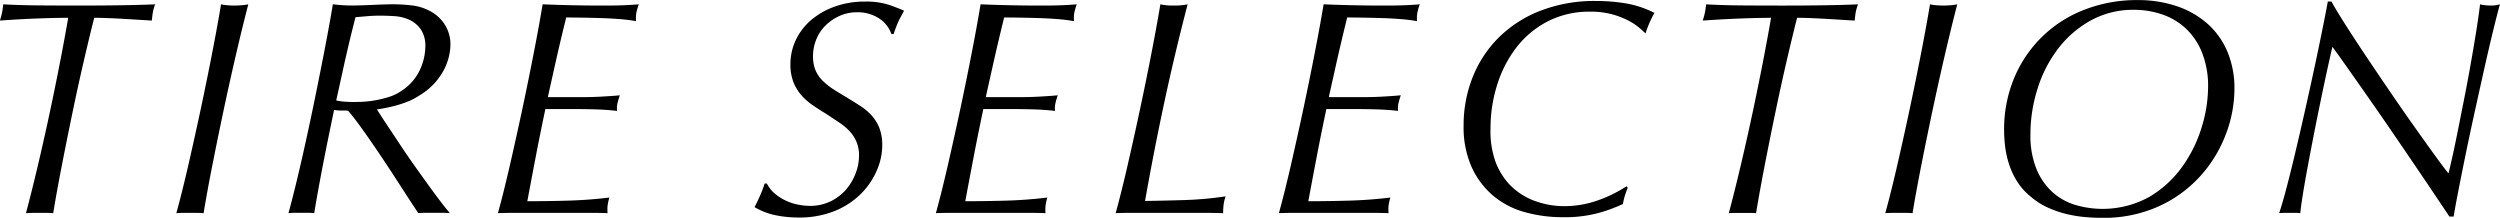
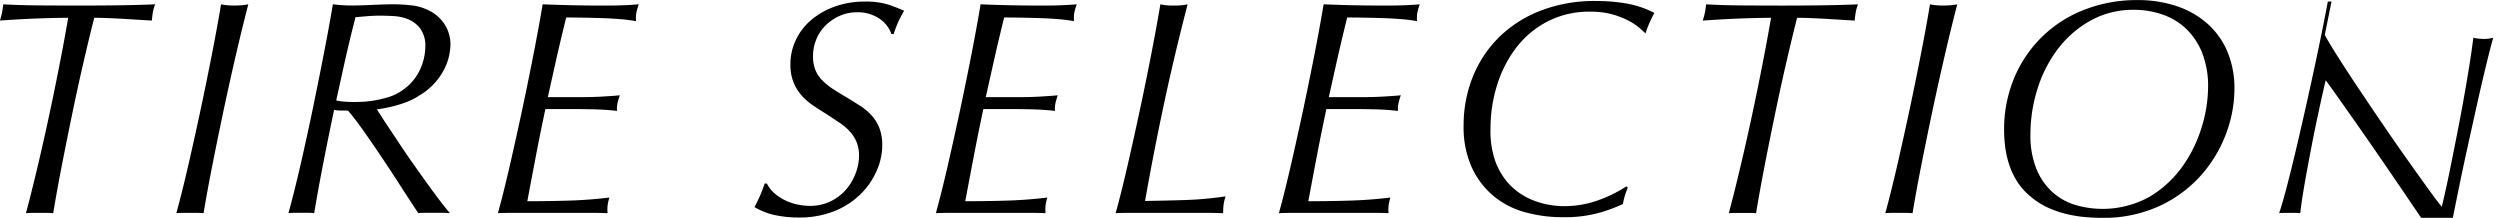
<svg xmlns="http://www.w3.org/2000/svg" width="447.719" height="39" viewBox="0 0 447.719 39">
  <defs>
    <style>
      .cls-1 {
        fill-rule: evenodd;
      }
    </style>
  </defs>
-   <path id="_TIRE_SELECTION" data-name="  TIRE SELECTION" class="cls-1" d="M72.436,339.024q1.4,0.055,2.8.137t2.715,0.165q1.316,0.082,2.3.137,0.109-1.1.219-1.646a7.847,7.847,0,0,1,.384-1.261q-2.688.111-5.951,0.164t-7.432.055q-4.114,0-7.487-.027t-6.335-.192q-0.111.933-.219,1.481t-0.384,1.426q3.949-.275,7.021-0.384t5.211-.11q-0.494,2.909-1.316,7.185t-1.838,9.078q-1.016,4.8-2.166,9.708t-2.249,9.023a12.047,12.047,0,0,1,1.207-.055h2.633a9.348,9.348,0,0,1,1.042.055q0.658-4,1.591-8.776t1.92-9.516q0.987-4.745,2-9.105t1.838-7.6Q71.037,338.969,72.436,339.024Zm13.41,34.884h2.578a9.888,9.888,0,0,1,1.1.055q0.6-3.675,1.536-8.42t2-9.79q1.07-5.046,2.221-10.01t2.249-9.187a10.4,10.4,0,0,1-1.207.164q-0.658.055-1.316,0.055-0.6,0-1.234-.055a8.449,8.449,0,0,1-1.124-.164q-0.6,3.62-1.536,8.447t-2.029,9.982q-1.1,5.157-2.249,10.174t-2.194,8.8A12.047,12.047,0,0,1,85.847,373.908Zm28.521-25.093q0.438-2,.8-3.566t0.713-3.016q0.357-1.454.85-3.373,1.261-.11,2.249-0.192t2.249-.083q1.041,0,2.413.083a7.852,7.852,0,0,1,2.606.6,5.164,5.164,0,0,1,2.111,1.673,5.241,5.241,0,0,1,.878,3.236,10.126,10.126,0,0,1-.96,4.086,9.045,9.045,0,0,1-3.264,3.757,8.519,8.519,0,0,1-2.468,1.179,19.435,19.435,0,0,1-2.605.6,17.713,17.713,0,0,1-2.194.219q-0.96.029-1.234,0.028-0.878,0-1.673-.055a10.952,10.952,0,0,1-1.563-.22Q113.929,350.817,114.368,348.815Zm19.2,25.038q-0.549-.6-1.536-1.892T129.835,369q-1.208-1.673-2.55-3.565t-2.578-3.757q-1.234-1.865-2.331-3.511t-1.81-2.8c0.329-.036.786-0.11,1.371-0.219s1.225-.256,1.92-0.439a19.929,19.929,0,0,0,2.166-.713,10.983,10.983,0,0,0,2.112-1.1,11.526,11.526,0,0,0,4.2-4.2,10.18,10.18,0,0,0,1.4-5.019,6.669,6.669,0,0,0-.959-3.4,7.029,7.029,0,0,0-3.045-2.688,8.931,8.931,0,0,0-3.016-.85,29.352,29.352,0,0,0-3.291-.192q-0.384,0-1.426.027t-2.194.083q-1.152.054-2.194,0.082c-0.695.019-1.189,0.027-1.481,0.027q-0.878,0-1.728-.055t-1.727-.164q-0.6,3.62-1.536,8.447t-2,9.982q-1.069,5.157-2.222,10.174t-2.194,8.8a9.363,9.363,0,0,1,1.043-.055h2.577a7.945,7.945,0,0,1,.988.055q0.766-4.553,1.673-9.187t1.892-9.3a5.179,5.179,0,0,0,.6.082c0.22,0.019.439,0.027,0.658,0.027h0.659a3.126,3.126,0,0,1,.6.055q1.1,1.263,2.66,3.456t3.291,4.772q1.728,2.578,3.455,5.265t3.154,4.827q0.713-.056,1.317-0.055h2.8q0.712,0,1.481.055v-0.11Zm17.167-18.539h5.1q1.92,0,3.867.055t3.867,0.274a4.751,4.751,0,0,1,.082-1.4q0.137-.576.412-1.4-0.494.055-1.262,0.11t-1.673.109q-0.9.055-1.81,0.083t-1.618.027h-6.527q0.659-2.961,1.426-6.39t1.865-7.871q1.206,0,2.88.028t3.428,0.082q1.755,0.055,3.4.192a27.673,27.673,0,0,1,2.8.357,6.353,6.353,0,0,1,.054-1.509,10.993,10.993,0,0,1,.439-1.508q-0.659.056-1.563,0.11t-1.92.082q-1.016.029-2.111,0.027h-1.975q-1.864,0-4.443-.055t-5.21-.164q-0.6,3.62-1.536,8.447t-2.029,9.982q-1.1,5.157-2.249,10.174t-2.194,8.8q1.152-.056,3.126-0.055h13.63q1.507,0,2.88.055a7.773,7.773,0,0,1,0-1.317,8.513,8.513,0,0,1,.329-1.481q-3.621.44-7.268,0.549t-7.432.11q0.768-4.114,1.564-8.255t1.672-8.255h0Zm61.979-13.438H213.1q0.438-1.315.8-2.111t1.069-2.057q-0.933-.438-2.633-1.042a13.354,13.354,0,0,0-4.388-.6,15.693,15.693,0,0,0-5.347.878,13.577,13.577,0,0,0-4.224,2.386,10.692,10.692,0,0,0-2.769,3.565,10.063,10.063,0,0,0-.988,4.415,8.467,8.467,0,0,0,.549,3.209,8.1,8.1,0,0,0,1.453,2.358,11.008,11.008,0,0,0,2.085,1.81q1.177,0.8,2.44,1.564l2.222,1.48a10.4,10.4,0,0,1,1.837,1.536,6.633,6.633,0,0,1,1.234,1.893,6.366,6.366,0,0,1,.466,2.55,8.865,8.865,0,0,1-.576,3.017,9.615,9.615,0,0,1-1.672,2.907,8.656,8.656,0,0,1-2.77,2.166,8.3,8.3,0,0,1-3.812.85,11.214,11.214,0,0,1-1.92-.192,9.44,9.44,0,0,1-2.166-.658,8.916,8.916,0,0,1-2.03-1.234,5.965,5.965,0,0,1-1.563-1.92H190a21.544,21.544,0,0,1-.795,2.112q-0.466,1.069-1.015,2.112a12.046,12.046,0,0,0,3.757,1.453,20.256,20.256,0,0,0,4.086.412,16.892,16.892,0,0,0,6.472-1.152,14.162,14.162,0,0,0,4.69-3.044,13.367,13.367,0,0,0,2.88-4.2,11.377,11.377,0,0,0,.987-4.5,8.444,8.444,0,0,0-.521-3.154,7.443,7.443,0,0,0-1.4-2.248,10.225,10.225,0,0,0-2.029-1.7q-1.152-.739-2.414-1.508-1.316-.768-2.413-1.481a11.732,11.732,0,0,1-1.92-1.536,5.793,5.793,0,0,1-1.261-1.865,6.48,6.48,0,0,1-.439-2.523,7.837,7.837,0,0,1,.576-2.961,7.418,7.418,0,0,1,1.645-2.5,8.476,8.476,0,0,1,2.523-1.728,7.551,7.551,0,0,1,3.154-.658,7.032,7.032,0,0,1,3.84,1.042,5.529,5.529,0,0,1,2.3,2.852h0Zm16.455,13.438h5.1q1.918,0,3.867.055T242,355.643a4.748,4.748,0,0,1,.083-1.4q0.137-.576.411-1.4-0.494.055-1.261,0.11t-1.673.109q-0.906.055-1.81,0.083t-1.618.027h-6.527q0.657-2.961,1.426-6.39t1.865-7.871q1.2,0,2.879.028t3.428,0.082q1.755,0.055,3.4.192a27.65,27.65,0,0,1,2.8.357,6.292,6.292,0,0,1,.055-1.509,10.852,10.852,0,0,1,.439-1.508q-0.659.056-1.563,0.11t-1.92.082q-1.016.029-2.112,0.027h-1.974q-1.866,0-4.443-.055t-5.211-.164q-0.6,3.62-1.535,8.447t-2.03,9.982q-1.1,5.157-2.249,10.174t-2.194,8.8q1.152-.056,3.127-0.055h13.63q1.507,0,2.879.055a7.773,7.773,0,0,1,0-1.317,8.607,8.607,0,0,1,.329-1.481q-3.619.44-7.267,0.549t-7.432.11q0.767-4.114,1.563-8.255t1.673-8.255h0Zm36.173,16.29q-3.594.111-7.213,0.165,1.59-9,3.455-17.689t4.169-17.524a11.513,11.513,0,0,1-2.523.219,10.131,10.131,0,0,1-2.359-.219q-0.6,3.62-1.535,8.447t-2.03,9.982q-1.1,5.157-2.249,10.174t-2.194,8.8q1.1-.056,2.578-0.055h13.246q2,0,3.428.055a12.511,12.511,0,0,1,.083-1.536,7.722,7.722,0,0,1,.356-1.481A60.323,60.323,0,0,1,265.339,371.6Zm25.257-16.29h5.1q1.92,0,3.867.055t3.867,0.274a4.717,4.717,0,0,1,.082-1.4q0.137-.576.412-1.4-0.495.055-1.262,0.11t-1.673.109q-0.9.055-1.81,0.083t-1.618.027h-6.527q0.658-2.961,1.426-6.39t1.865-7.871q1.206,0,2.88.028t3.428,0.082q1.753,0.055,3.4.192a27.612,27.612,0,0,1,2.8.357,6.4,6.4,0,0,1,.055-1.509,10.993,10.993,0,0,1,.439-1.508q-0.658.056-1.563,0.11t-1.92.082q-1.015.029-2.111,0.027h-1.975q-1.865,0-4.443-.055t-5.21-.164q-0.6,3.62-1.536,8.447t-2.029,9.982q-1.1,5.157-2.249,10.174t-2.194,8.8q1.152-.056,3.126-0.055h13.63q1.507,0,2.88.055a7.773,7.773,0,0,1,0-1.317,8.513,8.513,0,0,1,.329-1.481q-3.621.44-7.268,0.549t-7.432.11q0.768-4.114,1.563-8.255t1.673-8.255h0Zm53.971,14.1-0.219-.274a23.7,23.7,0,0,1-5.348,2.6,17.868,17.868,0,0,1-5.786.96,15.346,15.346,0,0,1-5.43-.987,11.882,11.882,0,0,1-4.608-3.126,12.522,12.522,0,0,1-2.221-3.648,16.215,16.215,0,0,1-.96-6.17,25.771,25.771,0,0,1,1.179-7.761,21.467,21.467,0,0,1,3.428-6.692,16.776,16.776,0,0,1,5.6-4.69,16.3,16.3,0,0,1,7.679-1.755,14.455,14.455,0,0,1,3.867.467,14.96,14.96,0,0,1,2.879,1.1,10.673,10.673,0,0,1,1.975,1.289q0.767,0.659,1.152,1.043,0.163-.549.521-1.454a20.958,20.958,0,0,1,1.069-2.221,17.5,17.5,0,0,0-5.073-1.7,32.557,32.557,0,0,0-5.4-.438,26.755,26.755,0,0,0-9.955,1.755,21.753,21.753,0,0,0-7.459,4.8,20.831,20.831,0,0,0-4.662,7.1,23.177,23.177,0,0,0-1.619,8.666,17.431,17.431,0,0,0,1.481,7.514,14.609,14.609,0,0,0,3.922,5.129,15.029,15.029,0,0,0,5.649,2.879,25.159,25.159,0,0,0,6.665.878,23.214,23.214,0,0,0,6.691-.823,28.055,28.055,0,0,0,4.114-1.536q0.163-.822.329-1.4a15.1,15.1,0,0,1,.548-1.509h0Zm32.827-30.386q1.4,0.055,2.8.137t2.715,0.165q1.317,0.082,2.3.137,0.11-1.1.22-1.646a7.794,7.794,0,0,1,.383-1.261q-2.688.111-5.951,0.164t-7.432.055q-4.113,0-7.486-.027t-6.335-.192q-0.111.933-.22,1.481t-0.384,1.426q3.949-.275,7.021-0.384t5.21-.11q-0.494,2.909-1.316,7.185t-1.837,9.078q-1.016,4.8-2.167,9.708t-2.249,9.023a12.049,12.049,0,0,1,1.207-.055h2.633a9.344,9.344,0,0,1,1.042.055q0.659-4,1.59-8.776t1.92-9.516q0.987-4.745,2-9.105t1.838-7.6Q376,338.969,377.394,339.024ZM391.9,373.908h2.578a9.913,9.913,0,0,1,1.1.055q0.6-3.675,1.535-8.42t2-9.79q1.07-5.046,2.222-10.01t2.248-9.187a10.389,10.389,0,0,1-1.206.164q-0.658.055-1.317,0.055-0.6,0-1.234-.055a8.435,8.435,0,0,1-1.124-.164q-0.6,3.62-1.536,8.447t-2.029,9.982q-1.1,5.157-2.249,10.174t-2.194,8.8A12.049,12.049,0,0,1,391.9,373.908Zm26.08-22.3a23.11,23.11,0,0,1,3.7-7.158,18.772,18.772,0,0,1,5.842-5.019,15.681,15.681,0,0,1,7.706-1.892,15.517,15.517,0,0,1,5.046.823,11.7,11.7,0,0,1,4.223,2.5,12.075,12.075,0,0,1,2.907,4.3,16.21,16.21,0,0,1,1.1,6.253,24.829,24.829,0,0,1-1.151,7.158,24.088,24.088,0,0,1-3.483,7.075,19.445,19.445,0,0,1-5.9,5.4,17.329,17.329,0,0,1-13.355,1.4,10.721,10.721,0,0,1-4.086-2.358,11.476,11.476,0,0,1-2.8-4.141,15.927,15.927,0,0,1-1.042-6.088A26.951,26.951,0,0,1,417.982,351.612Zm-5.841,10.257A17,17,0,0,0,412.8,365a13.84,13.84,0,0,0,1.426,3.154,11.03,11.03,0,0,0,2.468,2.8,13.065,13.065,0,0,0,3.291,2.084,18.67,18.67,0,0,0,3.51,1.152,23.434,23.434,0,0,0,3.319.494q1.563,0.11,2.715.109a23.858,23.858,0,0,0,10.064-2.029,22.7,22.7,0,0,0,7.432-5.348,23.569,23.569,0,0,0,4.608-7.459,22.893,22.893,0,0,0,1.59-8.255,16.9,16.9,0,0,0-1.234-6.609,13.881,13.881,0,0,0-3.51-4.991,15.924,15.924,0,0,0-5.485-3.182,21.733,21.733,0,0,0-7.212-1.124,25.732,25.732,0,0,0-9.215,1.646,22.2,22.2,0,0,0-12.7,12.094,23.828,23.828,0,0,0-1.892,9.68A24.825,24.825,0,0,0,412.141,361.869Zm58.468-25.807h-0.658q-0.219,1.207-.768,3.977t-1.316,6.39q-0.77,3.62-1.673,7.678t-1.81,7.9q-0.9,3.84-1.728,7.02t-1.426,4.937a7.672,7.672,0,0,1,.96-0.055h1.947a7,7,0,0,1,.878.055q0.11-1.152.466-3.374t0.878-5.018q0.521-2.8,1.124-5.869t1.207-5.978q0.6-2.907,1.151-5.43t0.933-4.114q0.548,0.714,2.194,3.044t3.839,5.457q2.193,3.128,4.635,6.692t4.58,6.719q2.139,3.154,3.7,5.485t2,2.989h0.768q0.165-1.152.713-3.977t1.289-6.472q0.741-3.647,1.645-7.761t1.756-7.925q0.849-3.811,1.618-6.966t1.261-4.909c-0.293.074-.548,0.128-0.768,0.164a5.513,5.513,0,0,1-.877.055,9.579,9.579,0,0,1-1.015-.055,5.21,5.21,0,0,1-.9-0.164q-0.274,2.3-.741,5.183t-1.014,5.951q-0.549,3.072-1.152,6.116t-1.124,5.649q-0.522,2.606-.96,4.553t-0.658,2.824q-0.659-.766-2.249-2.961t-3.675-5.129q-2.085-2.934-4.388-6.307t-4.415-6.527q-2.112-3.154-3.785-5.787t-2.441-4.059h0Z" transform="translate(-53.063 -335.781)" />
+   <path id="_TIRE_SELECTION" data-name="  TIRE SELECTION" class="cls-1" d="M72.436,339.024q1.4,0.055,2.8.137t2.715,0.165q1.316,0.082,2.3.137,0.109-1.1.219-1.646a7.847,7.847,0,0,1,.384-1.261q-2.688.111-5.951,0.164t-7.432.055q-4.114,0-7.487-.027t-6.335-.192q-0.111.933-.219,1.481t-0.384,1.426q3.949-.275,7.021-0.384t5.211-.11q-0.494,2.909-1.316,7.185t-1.838,9.078q-1.016,4.8-2.166,9.708t-2.249,9.023a12.047,12.047,0,0,1,1.207-.055h2.633a9.348,9.348,0,0,1,1.042.055q0.658-4,1.591-8.776t1.92-9.516q0.987-4.745,2-9.105t1.838-7.6Q71.037,338.969,72.436,339.024Zm13.41,34.884h2.578a9.888,9.888,0,0,1,1.1.055q0.6-3.675,1.536-8.42t2-9.79q1.07-5.046,2.221-10.01t2.249-9.187a10.4,10.4,0,0,1-1.207.164q-0.658.055-1.316,0.055-0.6,0-1.234-.055a8.449,8.449,0,0,1-1.124-.164q-0.6,3.62-1.536,8.447t-2.029,9.982q-1.1,5.157-2.249,10.174t-2.194,8.8A12.047,12.047,0,0,1,85.847,373.908Zm28.521-25.093q0.438-2,.8-3.566t0.713-3.016q0.357-1.454.85-3.373,1.261-.11,2.249-0.192t2.249-.083q1.041,0,2.413.083a7.852,7.852,0,0,1,2.606.6,5.164,5.164,0,0,1,2.111,1.673,5.241,5.241,0,0,1,.878,3.236,10.126,10.126,0,0,1-.96,4.086,9.045,9.045,0,0,1-3.264,3.757,8.519,8.519,0,0,1-2.468,1.179,19.435,19.435,0,0,1-2.605.6,17.713,17.713,0,0,1-2.194.219q-0.96.029-1.234,0.028-0.878,0-1.673-.055a10.952,10.952,0,0,1-1.563-.22Q113.929,350.817,114.368,348.815Zm19.2,25.038q-0.549-.6-1.536-1.892T129.835,369q-1.208-1.673-2.55-3.565t-2.578-3.757q-1.234-1.865-2.331-3.511t-1.81-2.8c0.329-.036.786-0.11,1.371-0.219s1.225-.256,1.92-0.439a19.929,19.929,0,0,0,2.166-.713,10.983,10.983,0,0,0,2.112-1.1,11.526,11.526,0,0,0,4.2-4.2,10.18,10.18,0,0,0,1.4-5.019,6.669,6.669,0,0,0-.959-3.4,7.029,7.029,0,0,0-3.045-2.688,8.931,8.931,0,0,0-3.016-.85,29.352,29.352,0,0,0-3.291-.192q-0.384,0-1.426.027t-2.194.083q-1.152.054-2.194,0.082c-0.695.019-1.189,0.027-1.481,0.027q-0.878,0-1.728-.055t-1.727-.164q-0.6,3.62-1.536,8.447t-2,9.982q-1.069,5.157-2.222,10.174t-2.194,8.8a9.363,9.363,0,0,1,1.043-.055h2.577a7.945,7.945,0,0,1,.988.055q0.766-4.553,1.673-9.187t1.892-9.3a5.179,5.179,0,0,0,.6.082c0.22,0.019.439,0.027,0.658,0.027h0.659a3.126,3.126,0,0,1,.6.055q1.1,1.263,2.66,3.456t3.291,4.772q1.728,2.578,3.455,5.265t3.154,4.827q0.713-.056,1.317-0.055h2.8q0.712,0,1.481.055v-0.11Zm17.167-18.539h5.1q1.92,0,3.867.055t3.867,0.274a4.751,4.751,0,0,1,.082-1.4q0.137-.576.412-1.4-0.494.055-1.262,0.11t-1.673.109q-0.9.055-1.81,0.083t-1.618.027h-6.527q0.659-2.961,1.426-6.39t1.865-7.871q1.206,0,2.88.028t3.428,0.082q1.755,0.055,3.4.192a27.673,27.673,0,0,1,2.8.357,6.353,6.353,0,0,1,.054-1.509,10.993,10.993,0,0,1,.439-1.508q-0.659.056-1.563,0.11t-1.92.082q-1.016.029-2.111,0.027h-1.975q-1.864,0-4.443-.055t-5.21-.164q-0.6,3.62-1.536,8.447t-2.029,9.982q-1.1,5.157-2.249,10.174t-2.194,8.8q1.152-.056,3.126-0.055h13.63q1.507,0,2.88.055a7.773,7.773,0,0,1,0-1.317,8.513,8.513,0,0,1,.329-1.481q-3.621.44-7.268,0.549t-7.432.11q0.768-4.114,1.564-8.255t1.672-8.255h0Zm61.979-13.438H213.1q0.438-1.315.8-2.111t1.069-2.057q-0.933-.438-2.633-1.042a13.354,13.354,0,0,0-4.388-.6,15.693,15.693,0,0,0-5.347.878,13.577,13.577,0,0,0-4.224,2.386,10.692,10.692,0,0,0-2.769,3.565,10.063,10.063,0,0,0-.988,4.415,8.467,8.467,0,0,0,.549,3.209,8.1,8.1,0,0,0,1.453,2.358,11.008,11.008,0,0,0,2.085,1.81q1.177,0.8,2.44,1.564l2.222,1.48a10.4,10.4,0,0,1,1.837,1.536,6.633,6.633,0,0,1,1.234,1.893,6.366,6.366,0,0,1,.466,2.55,8.865,8.865,0,0,1-.576,3.017,9.615,9.615,0,0,1-1.672,2.907,8.656,8.656,0,0,1-2.77,2.166,8.3,8.3,0,0,1-3.812.85,11.214,11.214,0,0,1-1.92-.192,9.44,9.44,0,0,1-2.166-.658,8.916,8.916,0,0,1-2.03-1.234,5.965,5.965,0,0,1-1.563-1.92H190a21.544,21.544,0,0,1-.795,2.112q-0.466,1.069-1.015,2.112a12.046,12.046,0,0,0,3.757,1.453,20.256,20.256,0,0,0,4.086.412,16.892,16.892,0,0,0,6.472-1.152,14.162,14.162,0,0,0,4.69-3.044,13.367,13.367,0,0,0,2.88-4.2,11.377,11.377,0,0,0,.987-4.5,8.444,8.444,0,0,0-.521-3.154,7.443,7.443,0,0,0-1.4-2.248,10.225,10.225,0,0,0-2.029-1.7q-1.152-.739-2.414-1.508-1.316-.768-2.413-1.481a11.732,11.732,0,0,1-1.92-1.536,5.793,5.793,0,0,1-1.261-1.865,6.48,6.48,0,0,1-.439-2.523,7.837,7.837,0,0,1,.576-2.961,7.418,7.418,0,0,1,1.645-2.5,8.476,8.476,0,0,1,2.523-1.728,7.551,7.551,0,0,1,3.154-.658,7.032,7.032,0,0,1,3.84,1.042,5.529,5.529,0,0,1,2.3,2.852h0Zm16.455,13.438h5.1q1.918,0,3.867.055T242,355.643a4.748,4.748,0,0,1,.083-1.4q0.137-.576.411-1.4-0.494.055-1.261,0.11t-1.673.109q-0.906.055-1.81,0.083t-1.618.027h-6.527q0.657-2.961,1.426-6.39t1.865-7.871q1.2,0,2.879.028t3.428,0.082q1.755,0.055,3.4.192a27.65,27.65,0,0,1,2.8.357,6.292,6.292,0,0,1,.055-1.509,10.852,10.852,0,0,1,.439-1.508q-0.659.056-1.563,0.11t-1.92.082q-1.016.029-2.112,0.027h-1.974q-1.866,0-4.443-.055t-5.211-.164q-0.6,3.62-1.535,8.447t-2.03,9.982q-1.1,5.157-2.249,10.174t-2.194,8.8q1.152-.056,3.127-0.055h13.63q1.507,0,2.879.055a7.773,7.773,0,0,1,0-1.317,8.607,8.607,0,0,1,.329-1.481q-3.619.44-7.267,0.549t-7.432.11q0.767-4.114,1.563-8.255t1.673-8.255h0Zm36.173,16.29q-3.594.111-7.213,0.165,1.59-9,3.455-17.689t4.169-17.524a11.513,11.513,0,0,1-2.523.219,10.131,10.131,0,0,1-2.359-.219q-0.6,3.62-1.535,8.447t-2.03,9.982q-1.1,5.157-2.249,10.174t-2.194,8.8q1.1-.056,2.578-0.055h13.246q2,0,3.428.055a12.511,12.511,0,0,1,.083-1.536,7.722,7.722,0,0,1,.356-1.481A60.323,60.323,0,0,1,265.339,371.6Zm25.257-16.29h5.1q1.92,0,3.867.055t3.867,0.274a4.717,4.717,0,0,1,.082-1.4q0.137-.576.412-1.4-0.495.055-1.262,0.11t-1.673.109q-0.9.055-1.81,0.083t-1.618.027h-6.527q0.658-2.961,1.426-6.39t1.865-7.871q1.206,0,2.88.028t3.428,0.082q1.753,0.055,3.4.192a27.612,27.612,0,0,1,2.8.357,6.4,6.4,0,0,1,.055-1.509,10.993,10.993,0,0,1,.439-1.508q-0.658.056-1.563,0.11t-1.92.082q-1.015.029-2.111,0.027h-1.975q-1.865,0-4.443-.055t-5.21-.164q-0.6,3.62-1.536,8.447t-2.029,9.982q-1.1,5.157-2.249,10.174t-2.194,8.8q1.152-.056,3.126-0.055h13.63q1.507,0,2.88.055a7.773,7.773,0,0,1,0-1.317,8.513,8.513,0,0,1,.329-1.481q-3.621.44-7.268,0.549t-7.432.11q0.768-4.114,1.563-8.255t1.673-8.255h0Zm53.971,14.1-0.219-.274a23.7,23.7,0,0,1-5.348,2.6,17.868,17.868,0,0,1-5.786.96,15.346,15.346,0,0,1-5.43-.987,11.882,11.882,0,0,1-4.608-3.126,12.522,12.522,0,0,1-2.221-3.648,16.215,16.215,0,0,1-.96-6.17,25.771,25.771,0,0,1,1.179-7.761,21.467,21.467,0,0,1,3.428-6.692,16.776,16.776,0,0,1,5.6-4.69,16.3,16.3,0,0,1,7.679-1.755,14.455,14.455,0,0,1,3.867.467,14.96,14.96,0,0,1,2.879,1.1,10.673,10.673,0,0,1,1.975,1.289q0.767,0.659,1.152,1.043,0.163-.549.521-1.454a20.958,20.958,0,0,1,1.069-2.221,17.5,17.5,0,0,0-5.073-1.7,32.557,32.557,0,0,0-5.4-.438,26.755,26.755,0,0,0-9.955,1.755,21.753,21.753,0,0,0-7.459,4.8,20.831,20.831,0,0,0-4.662,7.1,23.177,23.177,0,0,0-1.619,8.666,17.431,17.431,0,0,0,1.481,7.514,14.609,14.609,0,0,0,3.922,5.129,15.029,15.029,0,0,0,5.649,2.879,25.159,25.159,0,0,0,6.665.878,23.214,23.214,0,0,0,6.691-.823,28.055,28.055,0,0,0,4.114-1.536q0.163-.822.329-1.4a15.1,15.1,0,0,1,.548-1.509h0Zm32.827-30.386q1.4,0.055,2.8.137t2.715,0.165q1.317,0.082,2.3.137,0.11-1.1.22-1.646a7.794,7.794,0,0,1,.383-1.261q-2.688.111-5.951,0.164t-7.432.055q-4.113,0-7.486-.027t-6.335-.192q-0.111.933-.22,1.481t-0.384,1.426q3.949-.275,7.021-0.384t5.21-.11q-0.494,2.909-1.316,7.185t-1.837,9.078q-1.016,4.8-2.167,9.708t-2.249,9.023a12.049,12.049,0,0,1,1.207-.055h2.633a9.344,9.344,0,0,1,1.042.055q0.659-4,1.59-8.776t1.92-9.516q0.987-4.745,2-9.105t1.838-7.6Q376,338.969,377.394,339.024ZM391.9,373.908h2.578a9.913,9.913,0,0,1,1.1.055q0.6-3.675,1.535-8.42t2-9.79q1.07-5.046,2.222-10.01t2.248-9.187a10.389,10.389,0,0,1-1.206.164q-0.658.055-1.317,0.055-0.6,0-1.234-.055a8.435,8.435,0,0,1-1.124-.164q-0.6,3.62-1.536,8.447t-2.029,9.982q-1.1,5.157-2.249,10.174t-2.194,8.8A12.049,12.049,0,0,1,391.9,373.908Zm26.08-22.3a23.11,23.11,0,0,1,3.7-7.158,18.772,18.772,0,0,1,5.842-5.019,15.681,15.681,0,0,1,7.706-1.892,15.517,15.517,0,0,1,5.046.823,11.7,11.7,0,0,1,4.223,2.5,12.075,12.075,0,0,1,2.907,4.3,16.21,16.21,0,0,1,1.1,6.253,24.829,24.829,0,0,1-1.151,7.158,24.088,24.088,0,0,1-3.483,7.075,19.445,19.445,0,0,1-5.9,5.4,17.329,17.329,0,0,1-13.355,1.4,10.721,10.721,0,0,1-4.086-2.358,11.476,11.476,0,0,1-2.8-4.141,15.927,15.927,0,0,1-1.042-6.088A26.951,26.951,0,0,1,417.982,351.612Zm-5.841,10.257A17,17,0,0,0,412.8,365a13.84,13.84,0,0,0,1.426,3.154,11.03,11.03,0,0,0,2.468,2.8,13.065,13.065,0,0,0,3.291,2.084,18.67,18.67,0,0,0,3.51,1.152,23.434,23.434,0,0,0,3.319.494q1.563,0.11,2.715.109a23.858,23.858,0,0,0,10.064-2.029,22.7,22.7,0,0,0,7.432-5.348,23.569,23.569,0,0,0,4.608-7.459,22.893,22.893,0,0,0,1.59-8.255,16.9,16.9,0,0,0-1.234-6.609,13.881,13.881,0,0,0-3.51-4.991,15.924,15.924,0,0,0-5.485-3.182,21.733,21.733,0,0,0-7.212-1.124,25.732,25.732,0,0,0-9.215,1.646,22.2,22.2,0,0,0-12.7,12.094,23.828,23.828,0,0,0-1.892,9.68A24.825,24.825,0,0,0,412.141,361.869Zm58.468-25.807h-0.658q-0.219,1.207-.768,3.977t-1.316,6.39q-0.77,3.62-1.673,7.678t-1.81,7.9q-0.9,3.84-1.728,7.02t-1.426,4.937a7.672,7.672,0,0,1,.96-0.055h1.947a7,7,0,0,1,.878.055q0.11-1.152.466-3.374t0.878-5.018q0.521-2.8,1.124-5.869q0.6-2.907,1.151-5.43t0.933-4.114q0.548,0.714,2.194,3.044t3.839,5.457q2.193,3.128,4.635,6.692t4.58,6.719q2.139,3.154,3.7,5.485t2,2.989h0.768q0.165-1.152.713-3.977t1.289-6.472q0.741-3.647,1.645-7.761t1.756-7.925q0.849-3.811,1.618-6.966t1.261-4.909c-0.293.074-.548,0.128-0.768,0.164a5.513,5.513,0,0,1-.877.055,9.579,9.579,0,0,1-1.015-.055,5.21,5.21,0,0,1-.9-0.164q-0.274,2.3-.741,5.183t-1.014,5.951q-0.549,3.072-1.152,6.116t-1.124,5.649q-0.522,2.606-.96,4.553t-0.658,2.824q-0.659-.766-2.249-2.961t-3.675-5.129q-2.085-2.934-4.388-6.307t-4.415-6.527q-2.112-3.154-3.785-5.787t-2.441-4.059h0Z" transform="translate(-53.063 -335.781)" />
</svg>